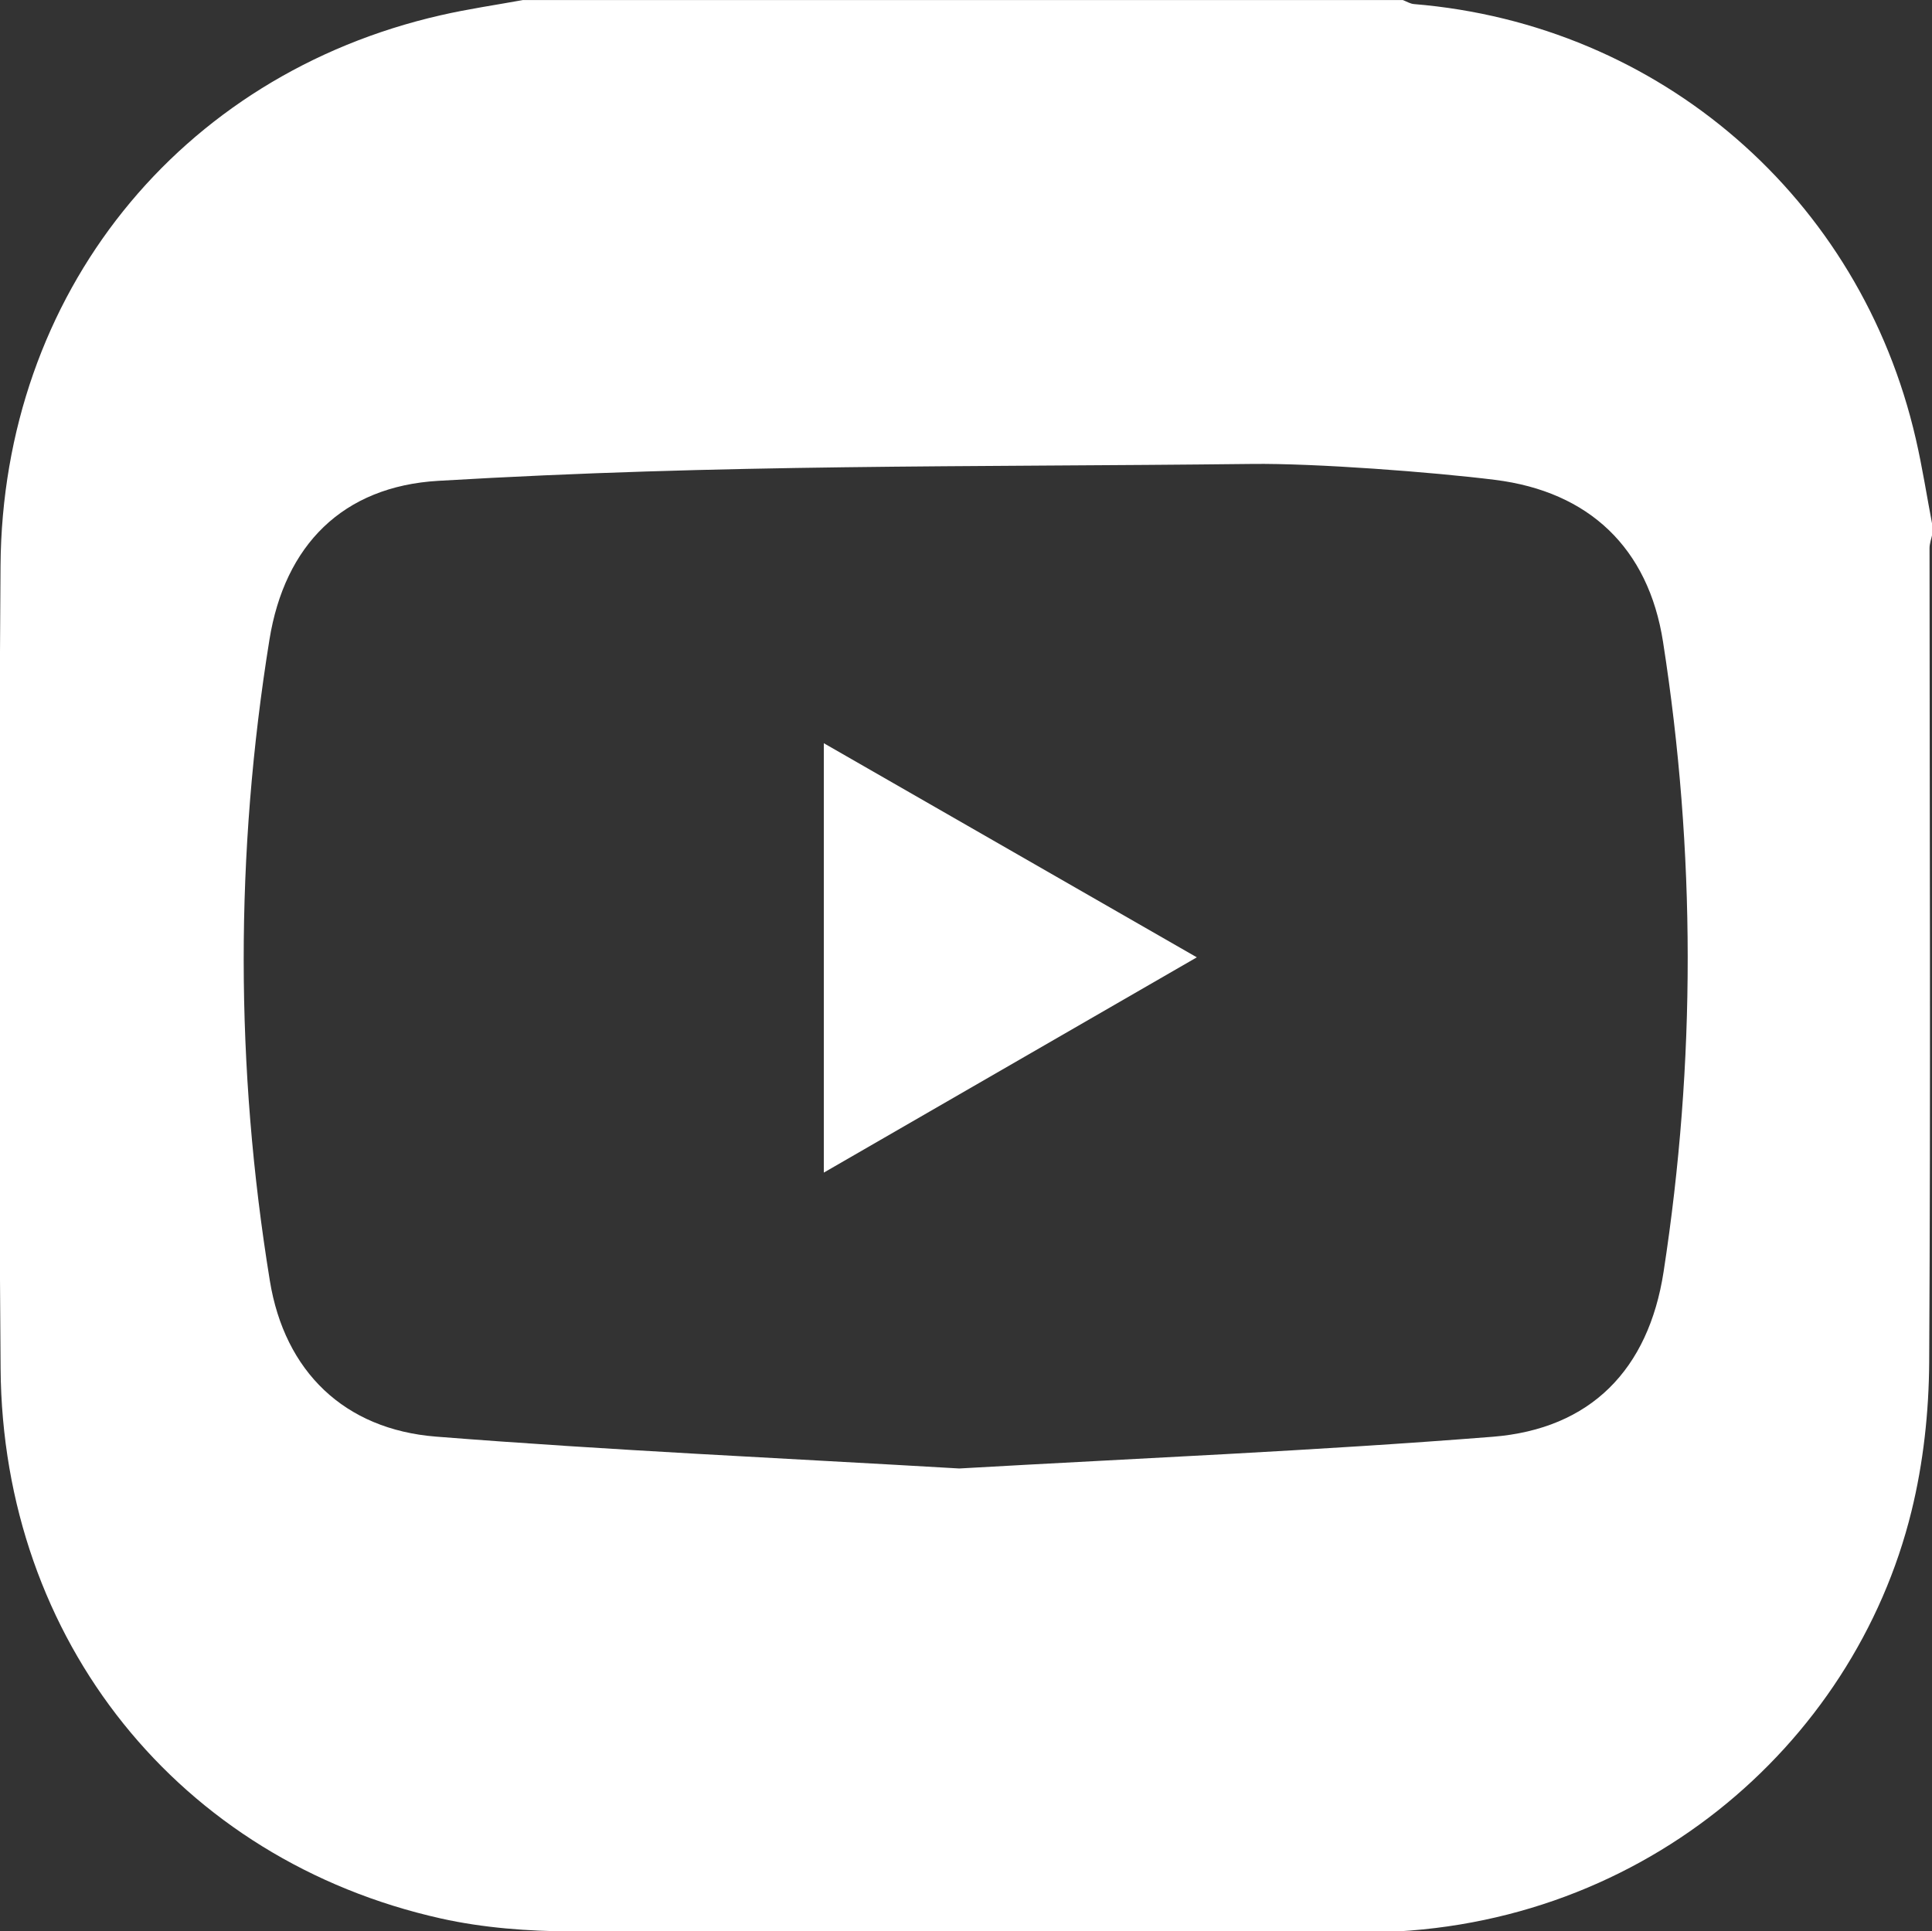
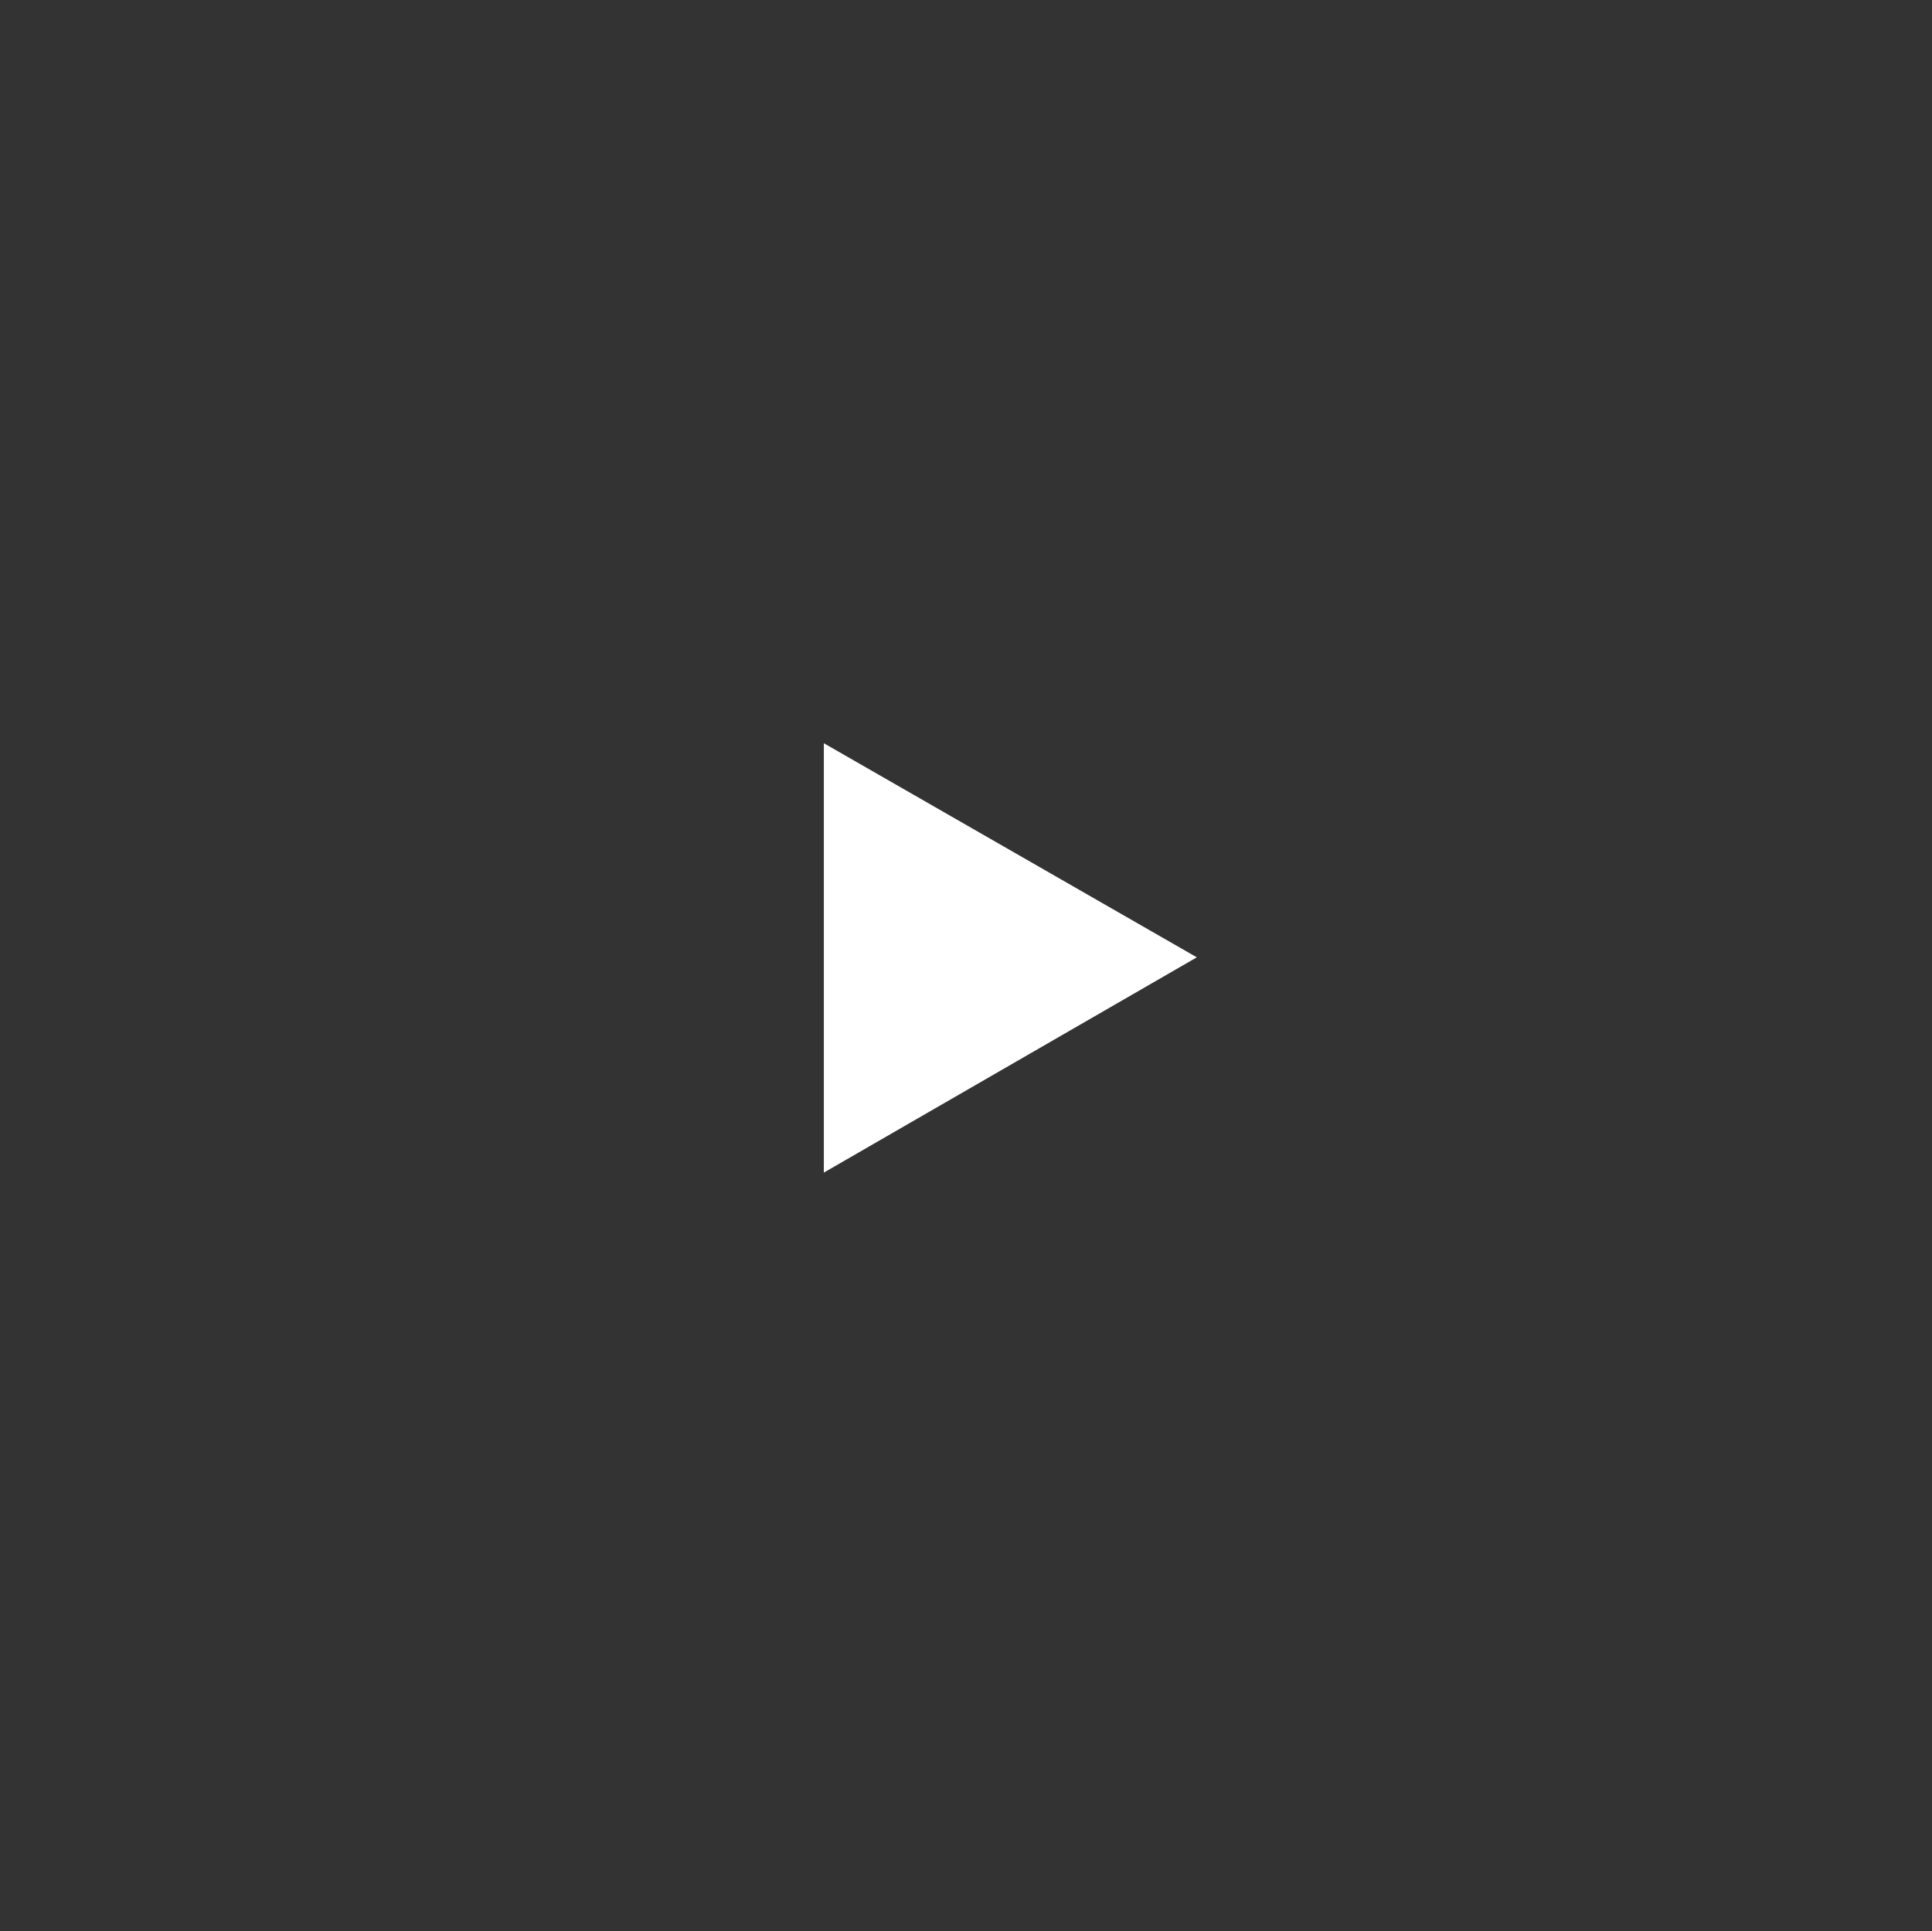
<svg xmlns="http://www.w3.org/2000/svg" xmlns:ns1="http://www.inkscape.org/namespaces/inkscape" xmlns:ns2="http://sodipodi.sourceforge.net/DTD/sodipodi-0.dtd" width="9.934mm" height="9.931mm" viewBox="0 0 9.934 9.931" version="1.1" id="svg8708" ns1:version="0.92.4 (5da689c313, 2019-01-14)" ns2:docname="icon-youtube-white.svg">
  <rect x="0" y="0" width="9.934" height="9.931" fill="#333333" stroke="none" />
  <defs id="defs8702" />
  <ns2:namedview id="base" pagecolor="#ffffff" bordercolor="#666666" borderopacity="1.0" ns1:pageopacity="0.0" ns1:pageshadow="2" ns1:zoom="0.35" ns1:cx="400.20182" ns1:cy="-446.94747" ns1:document-units="mm" ns1:current-layer="layer1" showgrid="false" fit-margin-top="0" fit-margin-left="0" fit-margin-right="0" fit-margin-bottom="0" ns1:window-width="1920" ns1:window-height="1017" ns1:window-x="-8" ns1:window-y="-8" ns1:window-maximized="1" />
  <g ns1:label="Layer 1" ns1:groupmode="layer" id="layer1" transform="translate(125.919,-20.648)">
    <g id="g66" transform="matrix(0.353,0,0,-0.353,-121.683,26.678)">
      <path d="M 0,0 C 1.846,1.065 3.595,2.075 5.433,3.136 3.56,4.211 1.812,5.214 0,6.255 Z" style="fill:#ffffff;fill-opacity:1;fill-rule:nonzero;stroke:none" id="path68" ns1:connector-curvature="0" />
    </g>
    <g id="g70" transform="matrix(0.353,0,0,-0.353,-118.648,20.669)">
-       <path d="M 0,0 C -0.056,0.004 -0.109,0.038 -0.164,0.059 H -12.98 c -0.401,-0.073 -0.804,-0.131 -1.2,-0.222 -3.808,-0.869 -6.382,-4.062 -6.41,-8.02 -0.027,-3.899 -0.029,-7.798 0.001,-11.697 0.03,-3.959 2.602,-7.158 6.416,-8.009 0.616,-0.137 1.263,-0.185 1.896,-0.188 3.825,-0.017 7.649,0.013 11.474,-0.014 4.038,-0.029 7.207,2.706 8.048,6.135 0.173,0.703 0.254,1.447 0.258,2.172 0.022,3.952 0.006,7.905 0.005,11.857 0,0.069 0.027,0.139 0.041,0.208 v 0.128 C 7.469,-7.172 7.404,-6.749 7.308,-6.334 6.501,-2.821 3.582,-0.296 0,0 m 3.634,-18.469 c -0.22,-1.423 -1.061,-2.288 -2.489,-2.402 -2.586,-0.205 -5.181,-0.314 -7.77,-0.462 -2.551,0.15 -5.089,0.264 -7.62,0.464 -1.339,0.105 -2.207,0.951 -2.422,2.27 -0.506,3.11 -0.508,6.229 -0.006,9.34 0.222,1.377 1.067,2.233 2.461,2.314 4.187,0.247 7.638,0.198 11.852,0.246 0.917,0.011 2.626,-0.118 3.539,-0.232 1.368,-0.171 2.234,-0.991 2.447,-2.359 0.477,-3.057 0.479,-6.121 0.008,-9.179" style="fill:#ffffff;fill-opacity:1;fill-rule:nonzero;stroke:none" id="path72" ns1:connector-curvature="0" />
-     </g>
+       </g>
  </g>
</svg>